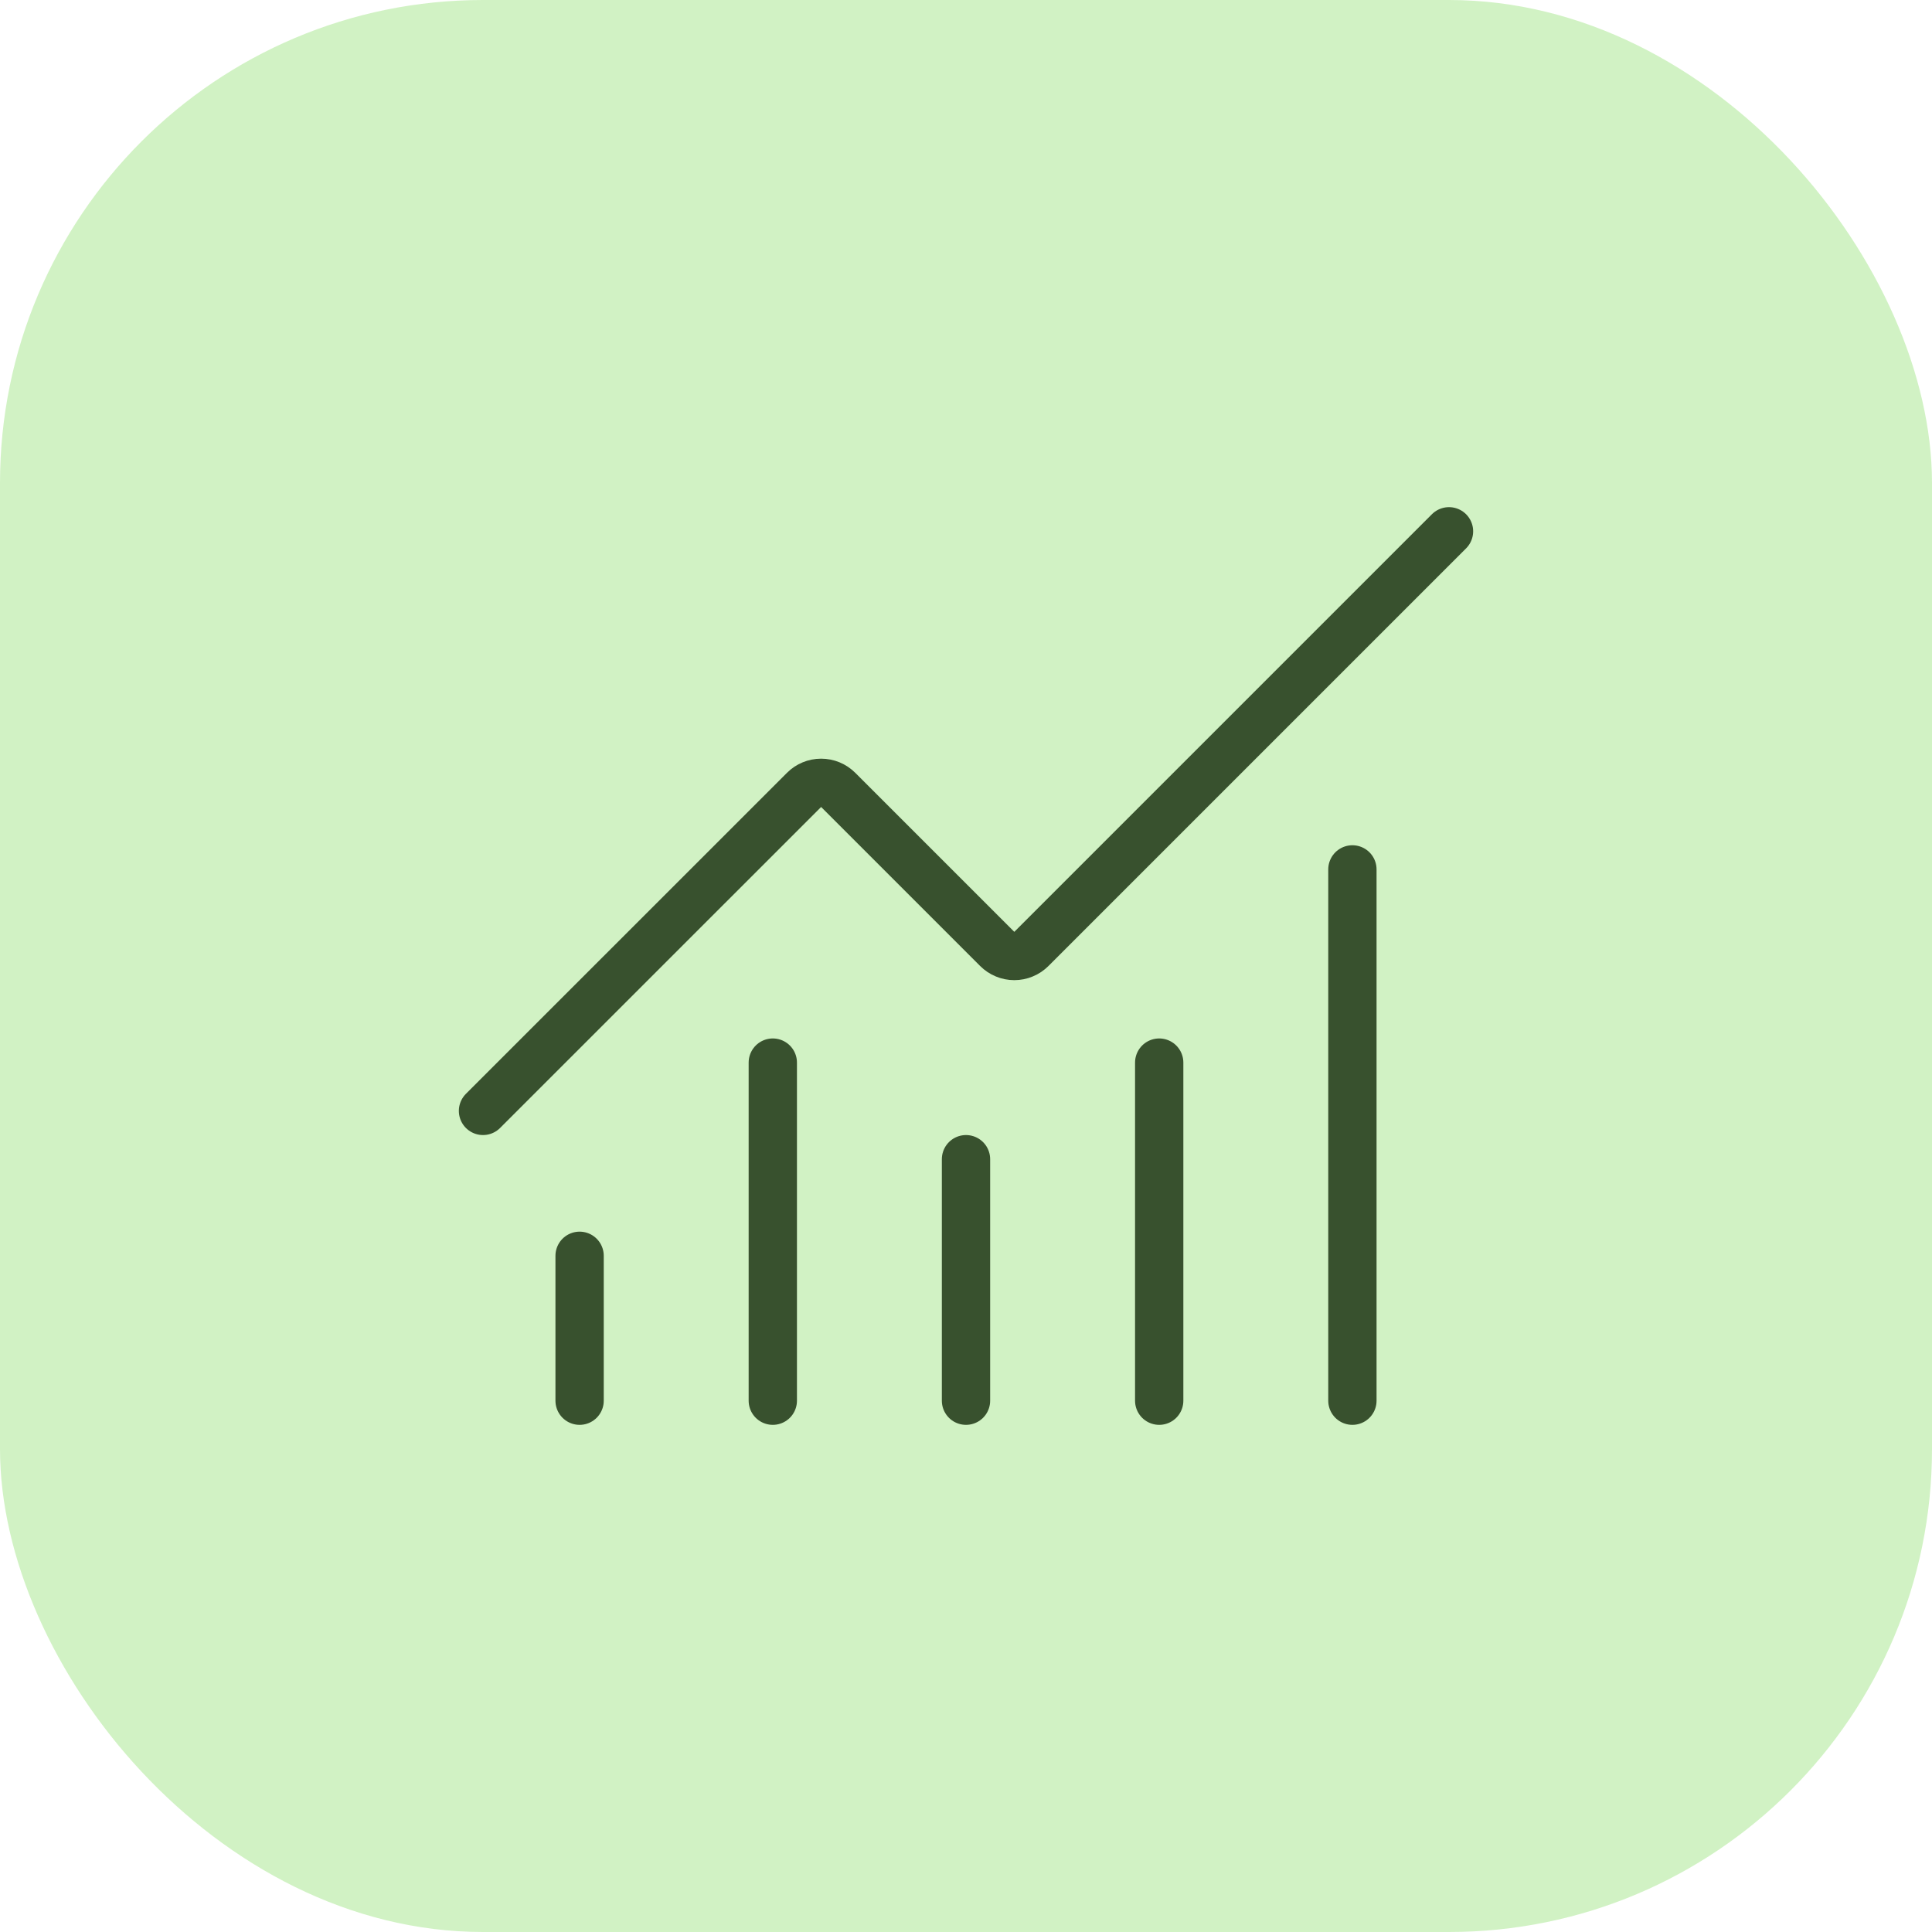
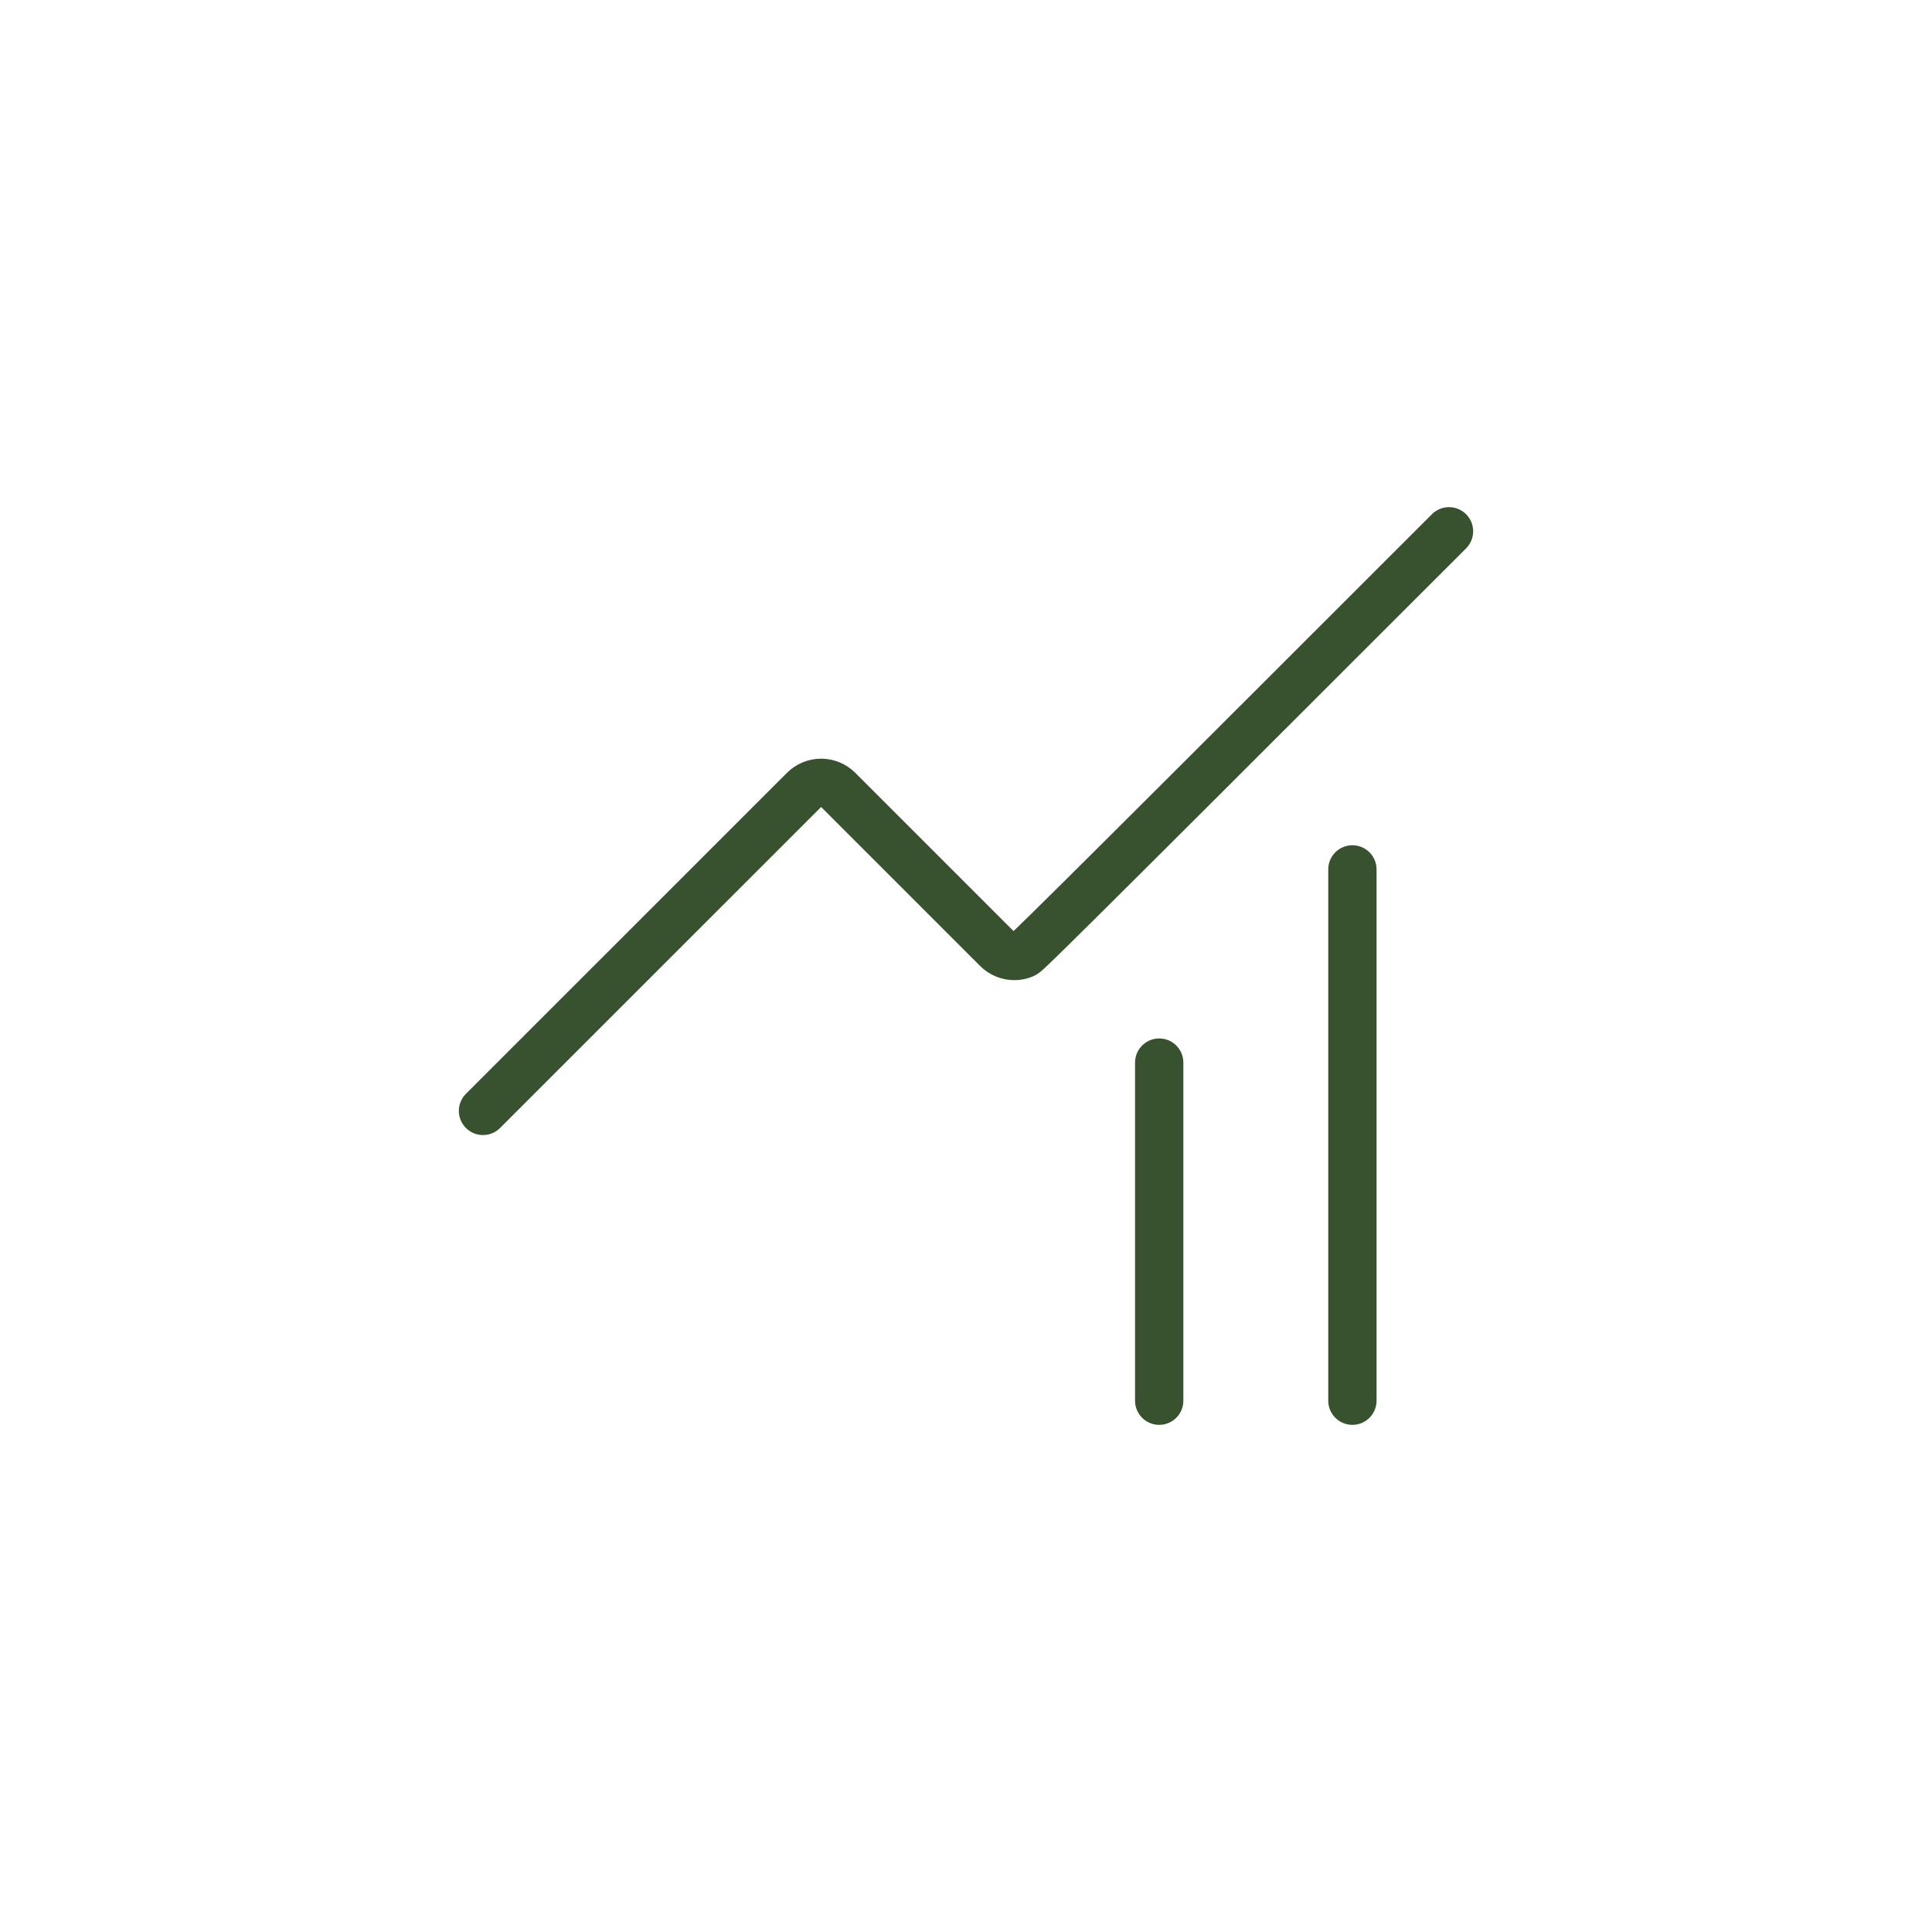
<svg xmlns="http://www.w3.org/2000/svg" width="80" height="80" viewBox="0 0 80 80" fill="none">
-   <rect width="80" height="80" rx="20" fill="#D1F2C4" />
-   <path d="M40 48V58" stroke="#38512E" stroke-width="2" stroke-linecap="round" stroke-linejoin="round" />
  <path d="M48 44V58" stroke="#38512E" stroke-width="2" stroke-linecap="round" stroke-linejoin="round" />
  <path d="M56 36V58" stroke="#38512E" stroke-width="2" stroke-linecap="round" stroke-linejoin="round" />
-   <path d="M60 22L42.708 39.292C42.615 39.385 42.505 39.459 42.383 39.509C42.262 39.56 42.132 39.586 42 39.586C41.868 39.586 41.738 39.56 41.617 39.509C41.495 39.459 41.385 39.385 41.292 39.292L34.708 32.708C34.52 32.52 34.266 32.415 34.001 32.415C33.736 32.415 33.481 32.52 33.294 32.708L20 46" stroke="#38512E" stroke-width="2" stroke-linecap="round" stroke-linejoin="round" />
-   <path d="M24 52V58" stroke="#38512E" stroke-width="2" stroke-linecap="round" stroke-linejoin="round" />
-   <path d="M32 44V58" stroke="#38512E" stroke-width="2" stroke-linecap="round" stroke-linejoin="round" />
+   <path d="M60 22C42.615 39.385 42.505 39.459 42.383 39.509C42.262 39.56 42.132 39.586 42 39.586C41.868 39.586 41.738 39.56 41.617 39.509C41.495 39.459 41.385 39.385 41.292 39.292L34.708 32.708C34.52 32.52 34.266 32.415 34.001 32.415C33.736 32.415 33.481 32.52 33.294 32.708L20 46" stroke="#38512E" stroke-width="2" stroke-linecap="round" stroke-linejoin="round" />
</svg>